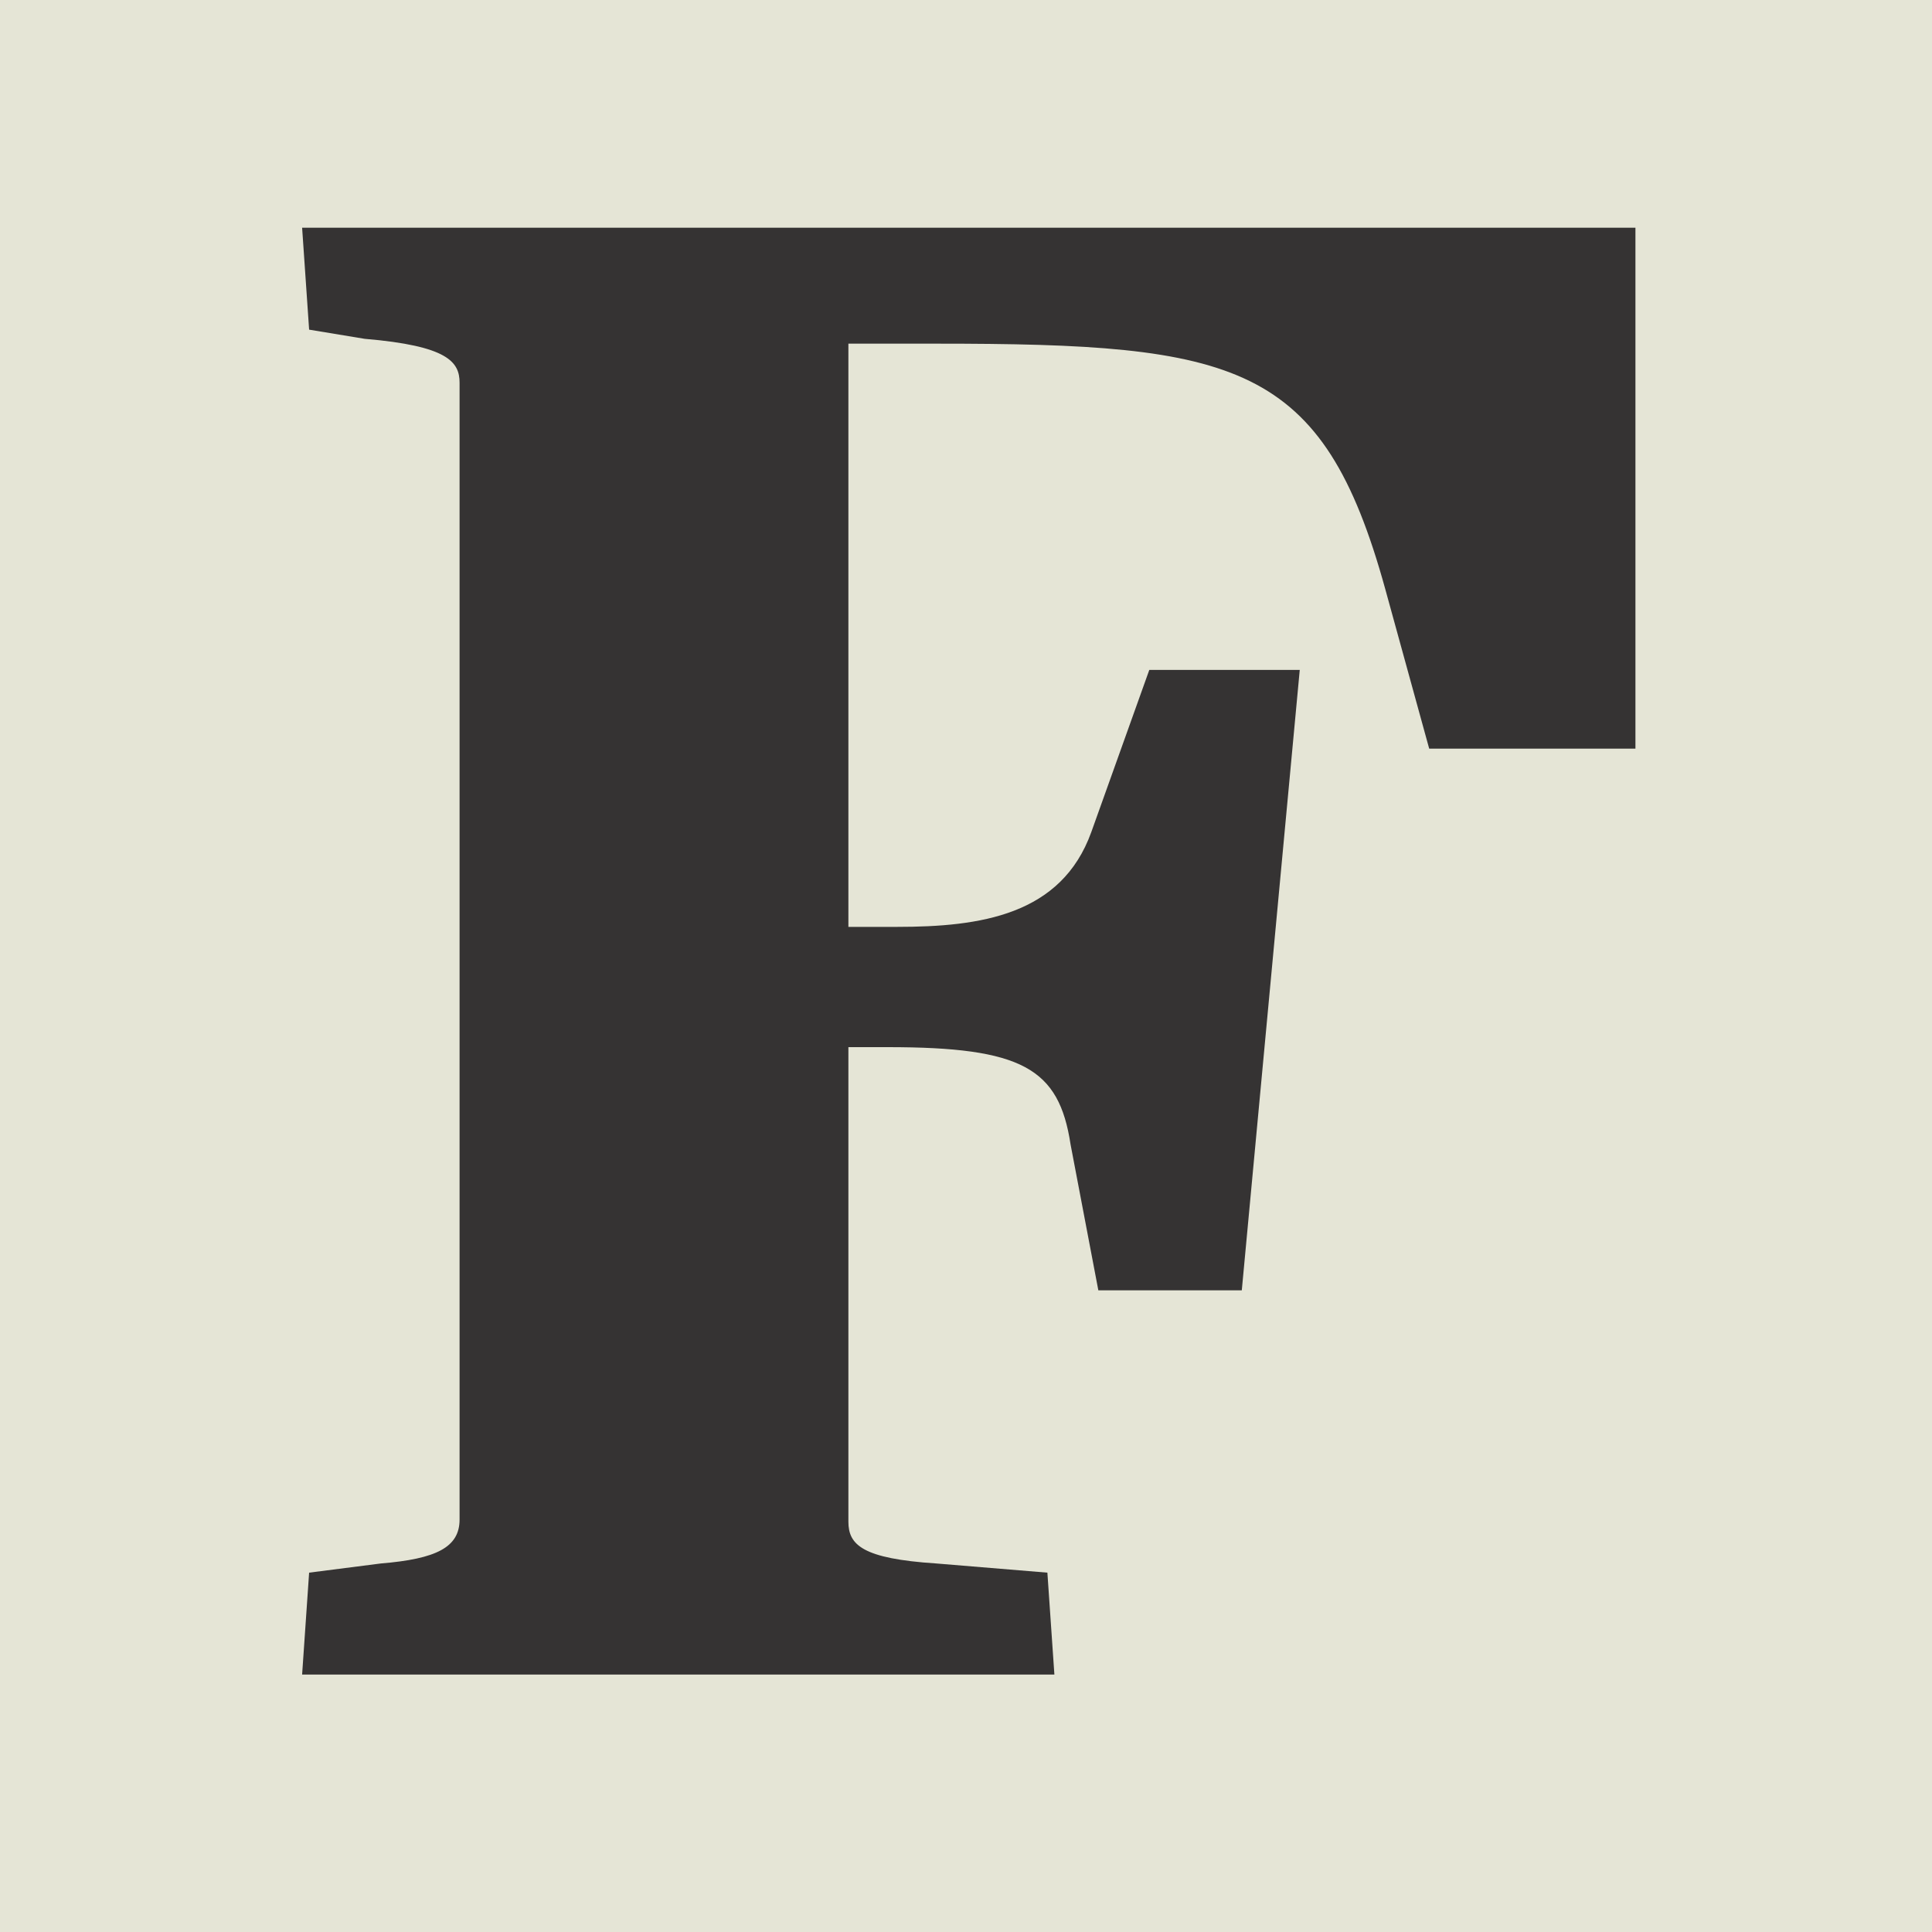
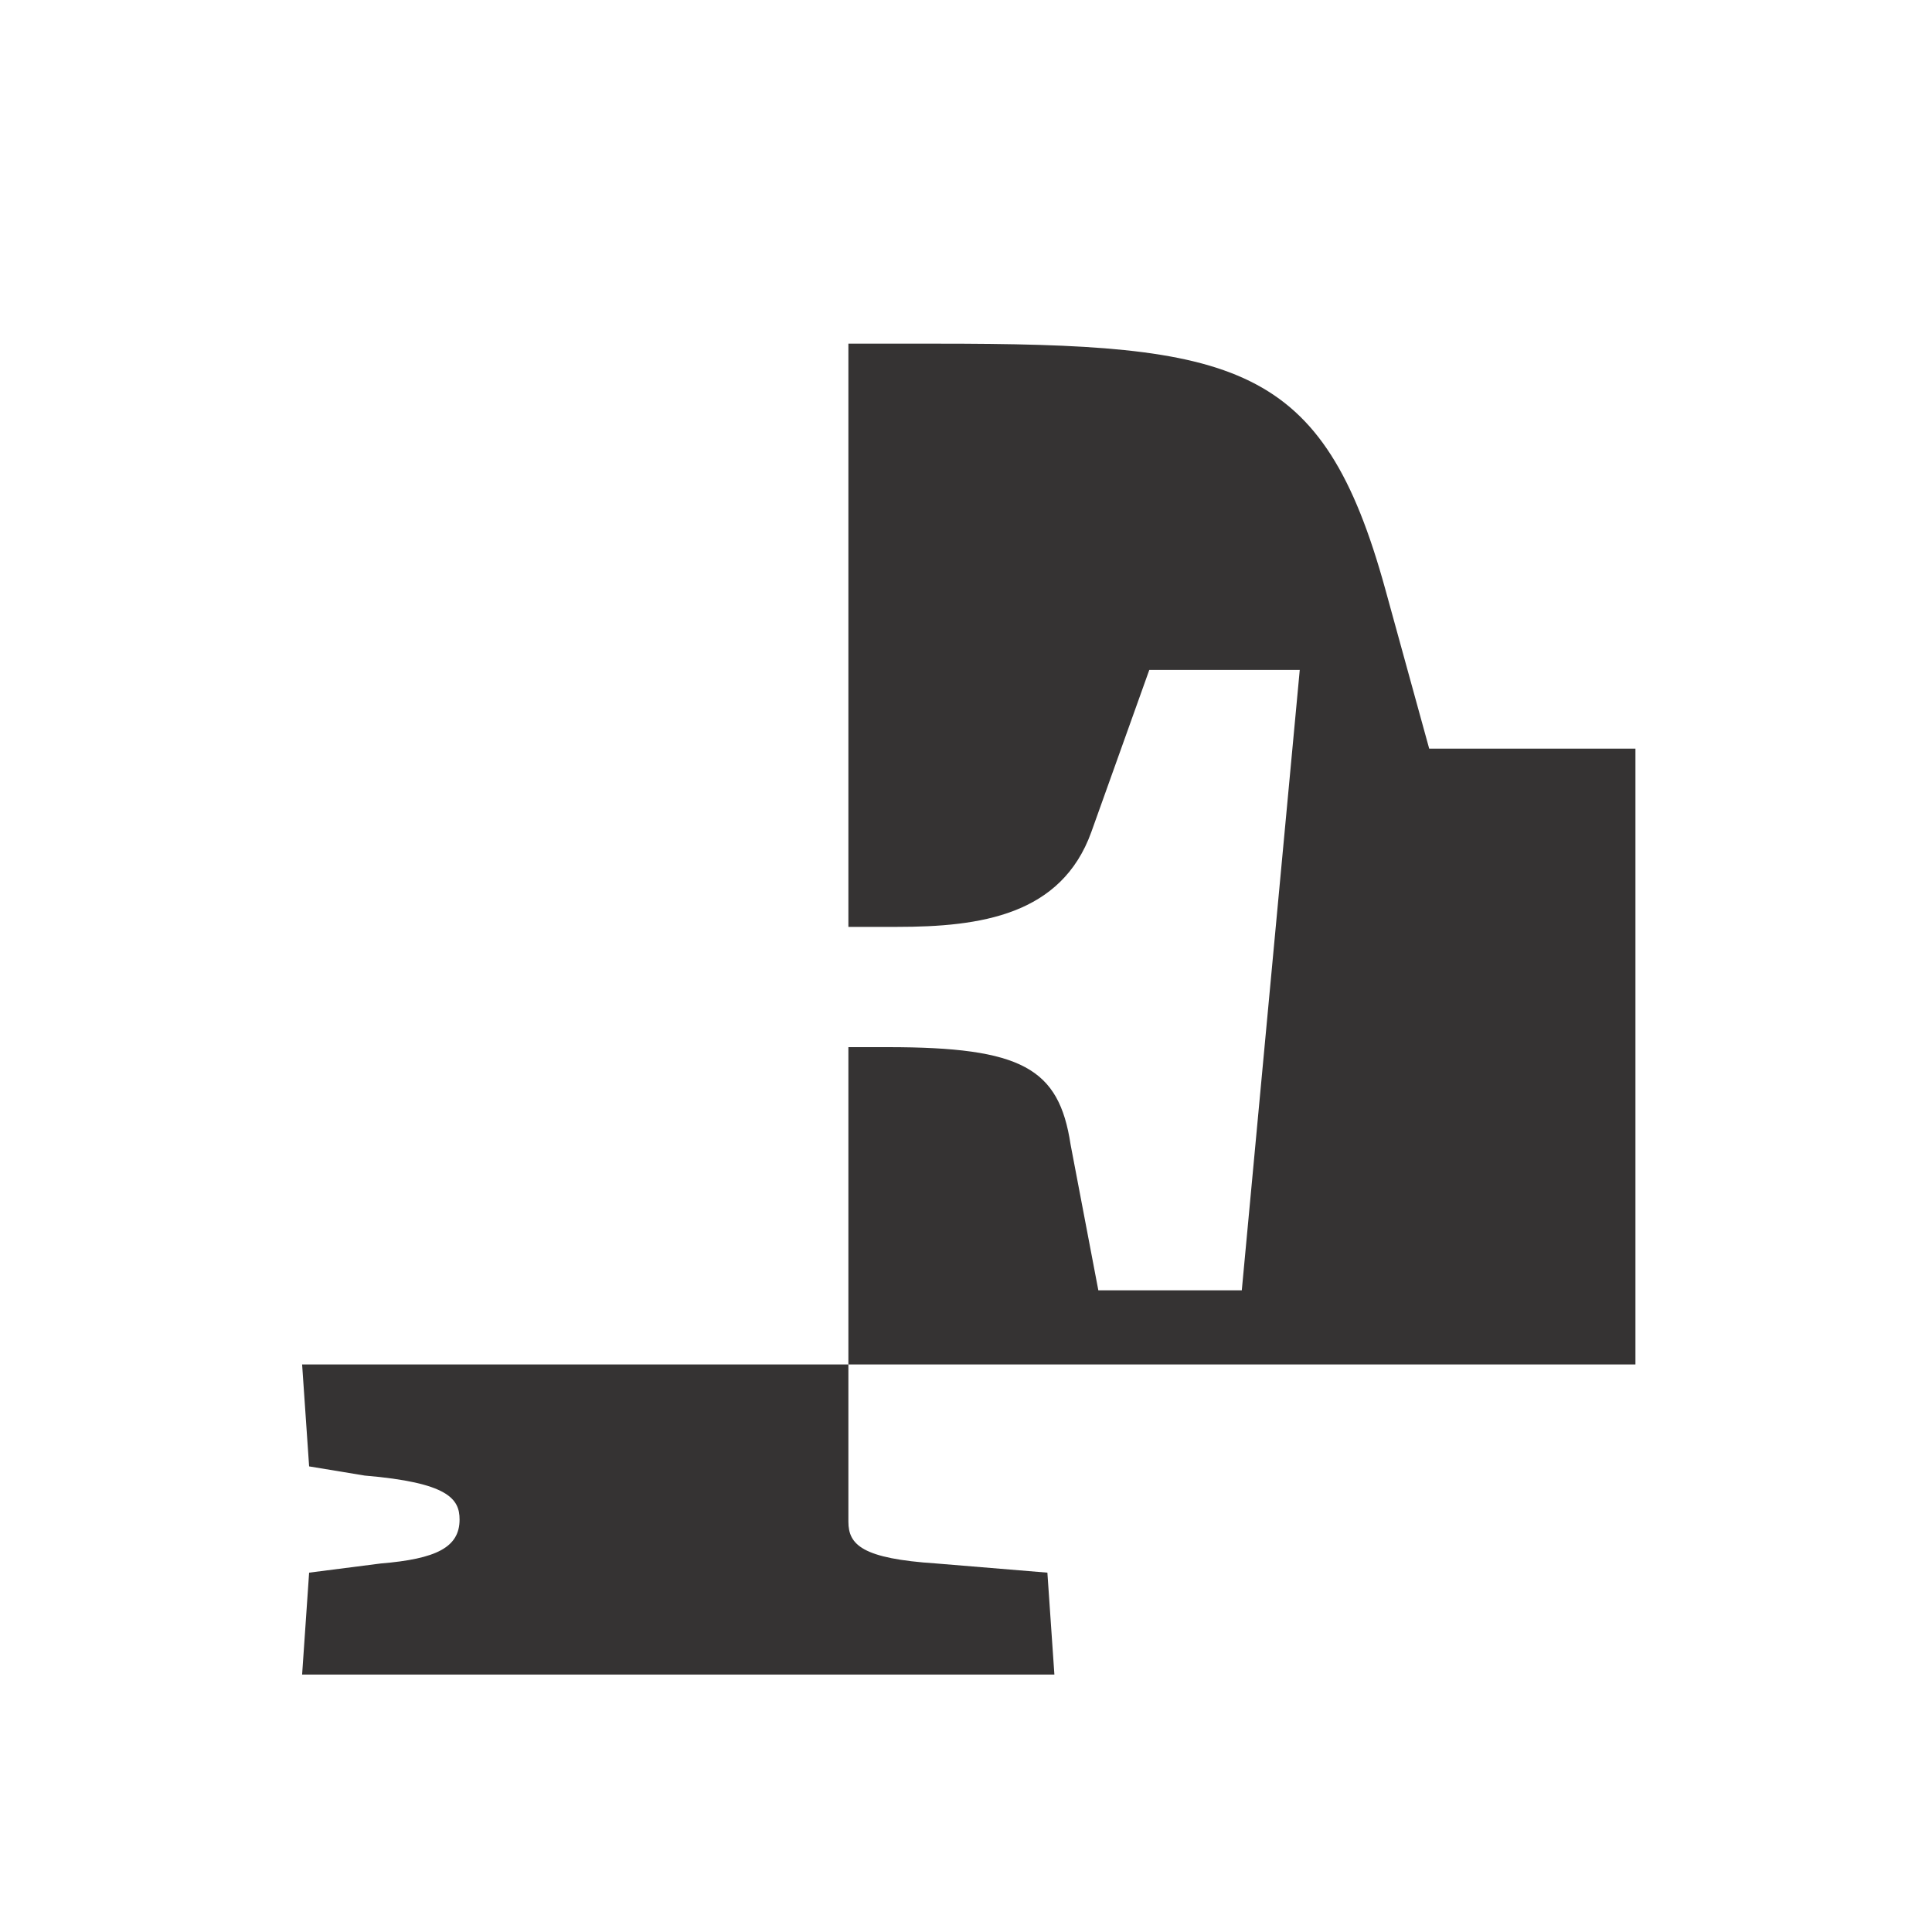
<svg xmlns="http://www.w3.org/2000/svg" viewBox="0 0 800 800">
-   <path fill="#e5e5d6" d="M800 800H0V0h800z" />
-   <path fill="#353333" d="m591.8 310-18.2-66.1c-25.9-93.9-61.3-101.6-185.9-101.6h-36.4v241.5h20.1c34.5 0 68.1-4.8 80.5-39.3l24-67.1h62.3l-24 256.9h-59.4l-11.5-60.4c-4.8-31.6-20.1-40.3-75.7-40.3h-16.3v196.5c0 9.6 5.8 15.3 36.4 17.3l46 3.8 2.9 42.2H125.1l2.9-42.2 29.7-3.8c23-1.9 32.6-6.7 32.6-18.2V158.5c0-8.6-4.8-15.3-39.3-18.2l-23-3.8-2.9-42.2h552.1V310z" />
+   <path fill="#353333" d="m591.8 310-18.2-66.1c-25.9-93.9-61.3-101.6-185.9-101.6h-36.4v241.5h20.1c34.5 0 68.1-4.8 80.5-39.3l24-67.1h62.3l-24 256.9h-59.4l-11.5-60.4c-4.8-31.6-20.1-40.3-75.7-40.3h-16.3v196.5c0 9.6 5.8 15.3 36.4 17.3l46 3.8 2.9 42.2H125.1l2.9-42.2 29.7-3.8c23-1.9 32.6-6.7 32.6-18.2c0-8.6-4.8-15.3-39.3-18.2l-23-3.8-2.9-42.2h552.1V310z" />
</svg>